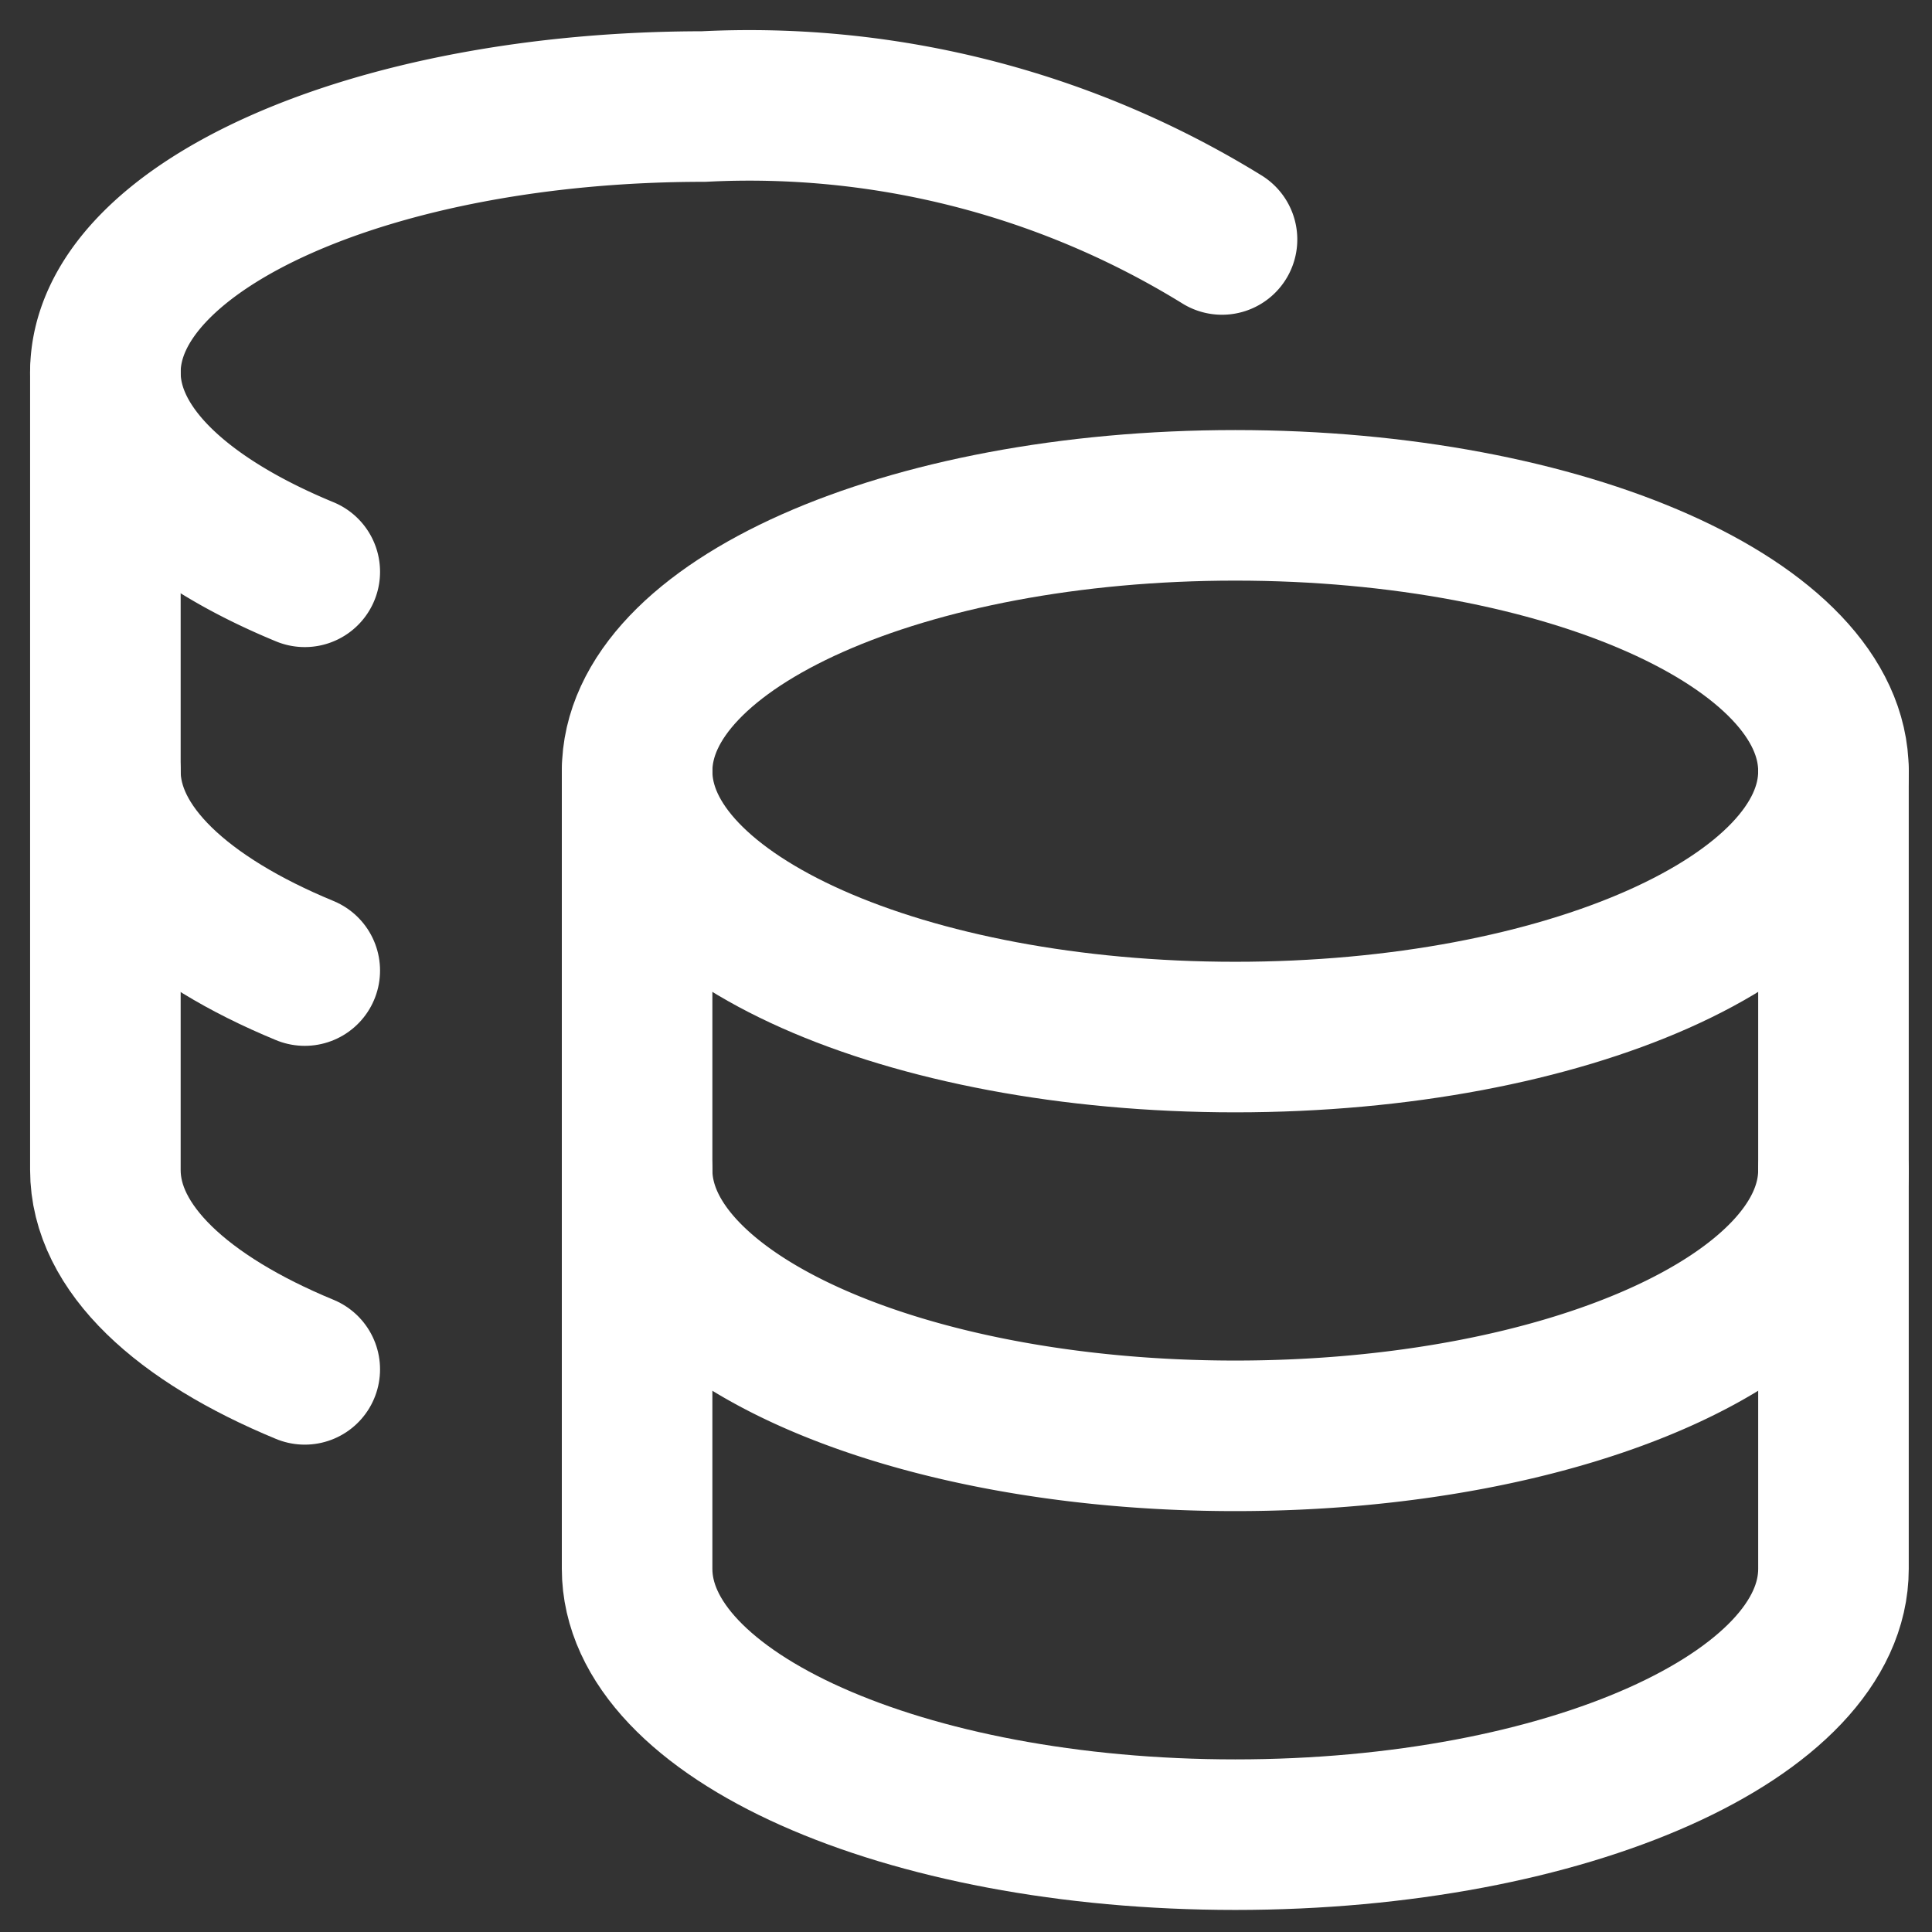
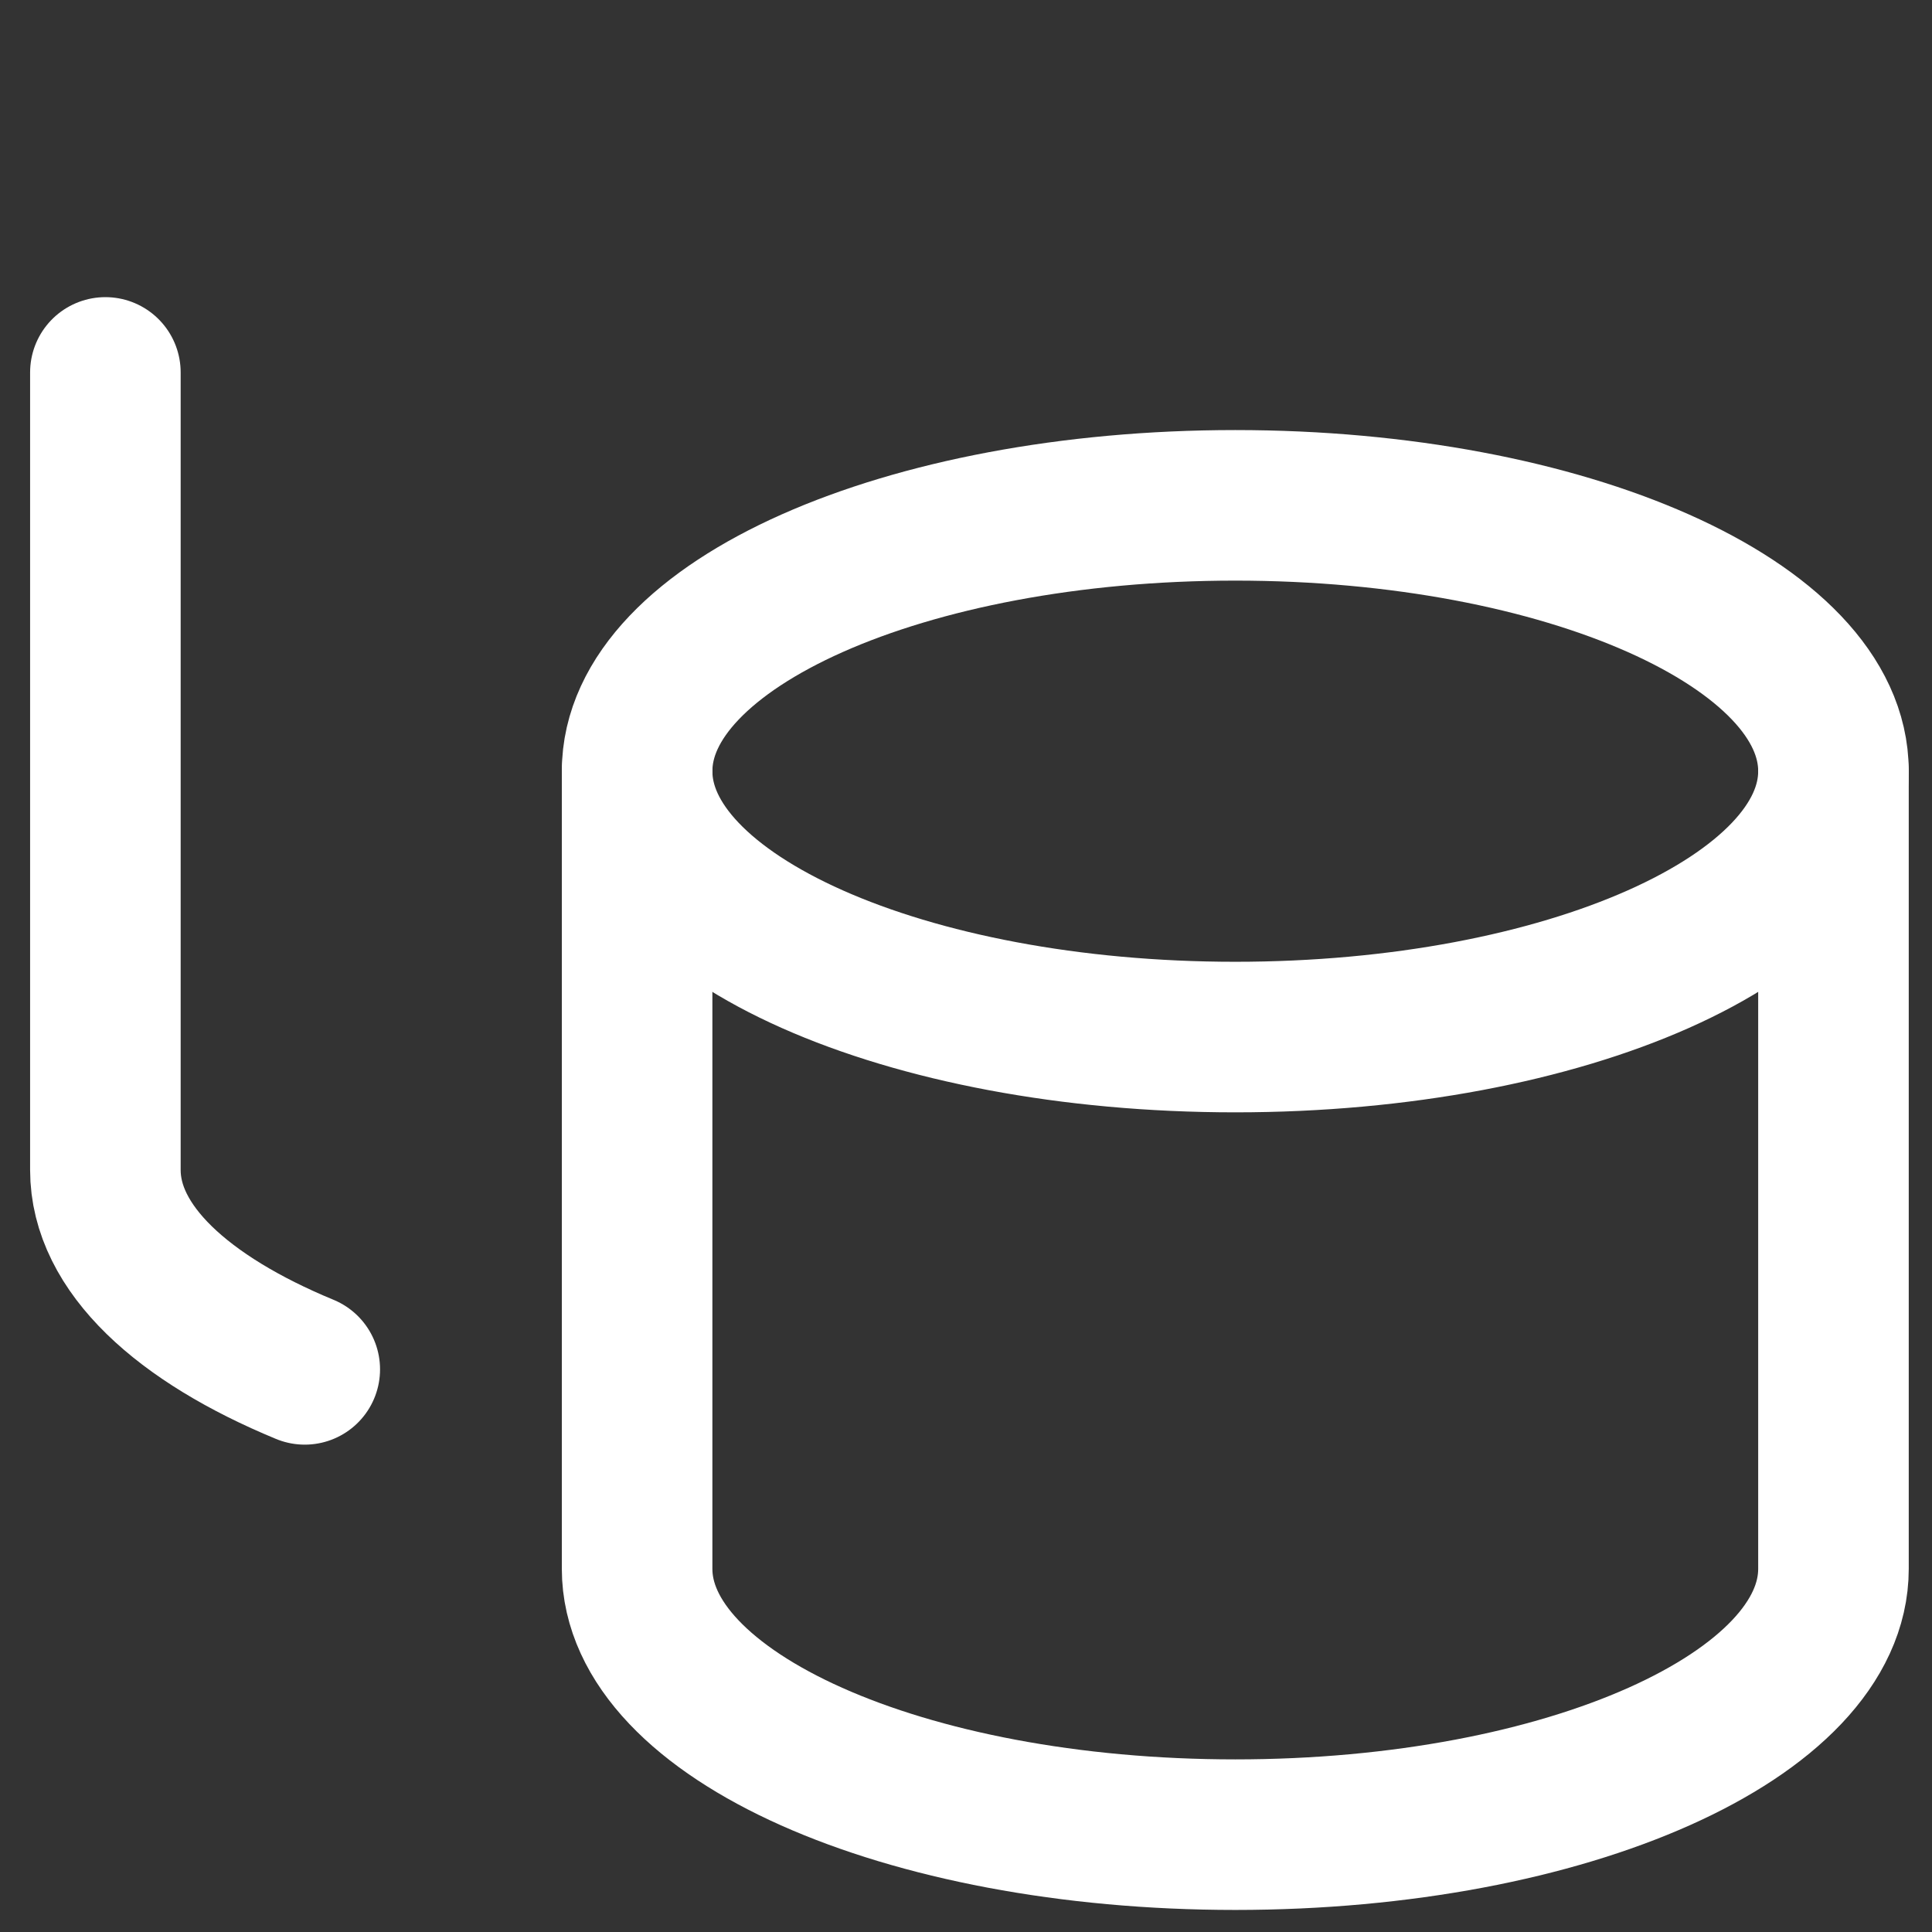
<svg xmlns="http://www.w3.org/2000/svg" width="55" height="55" fill="none">
  <rect width="100%" height="100%" fill="#333333" stroke="none" />
  <path d="M35.166 29.523c9.405 0 17.029-3.389 17.029-7.569s-7.624-7.568-17.03-7.568c-9.404 0-17.028 3.388-17.028 7.568s7.624 7.569 17.029 7.569Z" stroke="#fff" stroke-width="4.286" stroke-linecap="round" stroke-linejoin="round" />
  <path d="M18.137 21.954V44.66c0 4.163 7.568 7.569 17.029 7.569 9.46 0 17.029-3.406 17.029-7.569V21.954" stroke="#fff" stroke-width="4.286" stroke-linecap="round" stroke-linejoin="round" />
-   <path d="M52.195 33.307c0 4.162-7.569 7.568-17.03 7.568-9.46 0-17.028-3.406-17.028-7.568M34.788 6.817a25.62 25.62 0 0 0-14.759-3.784C10.606 3.033 3 6.44 3 10.602c0 2.232 2.195 4.238 5.676 5.676" stroke="#fff" stroke-width="4.286" stroke-linecap="round" stroke-linejoin="round" />
  <path d="M8.676 38.983C5.195 37.545 3 35.54 3 33.307V10.602" stroke="#fff" stroke-width="4.286" stroke-linecap="round" stroke-linejoin="round" />
-   <path d="M8.676 27.63C5.195 26.192 3 24.187 3 21.954" stroke="#fff" stroke-width="4.286" stroke-linecap="round" stroke-linejoin="round" />
</svg>